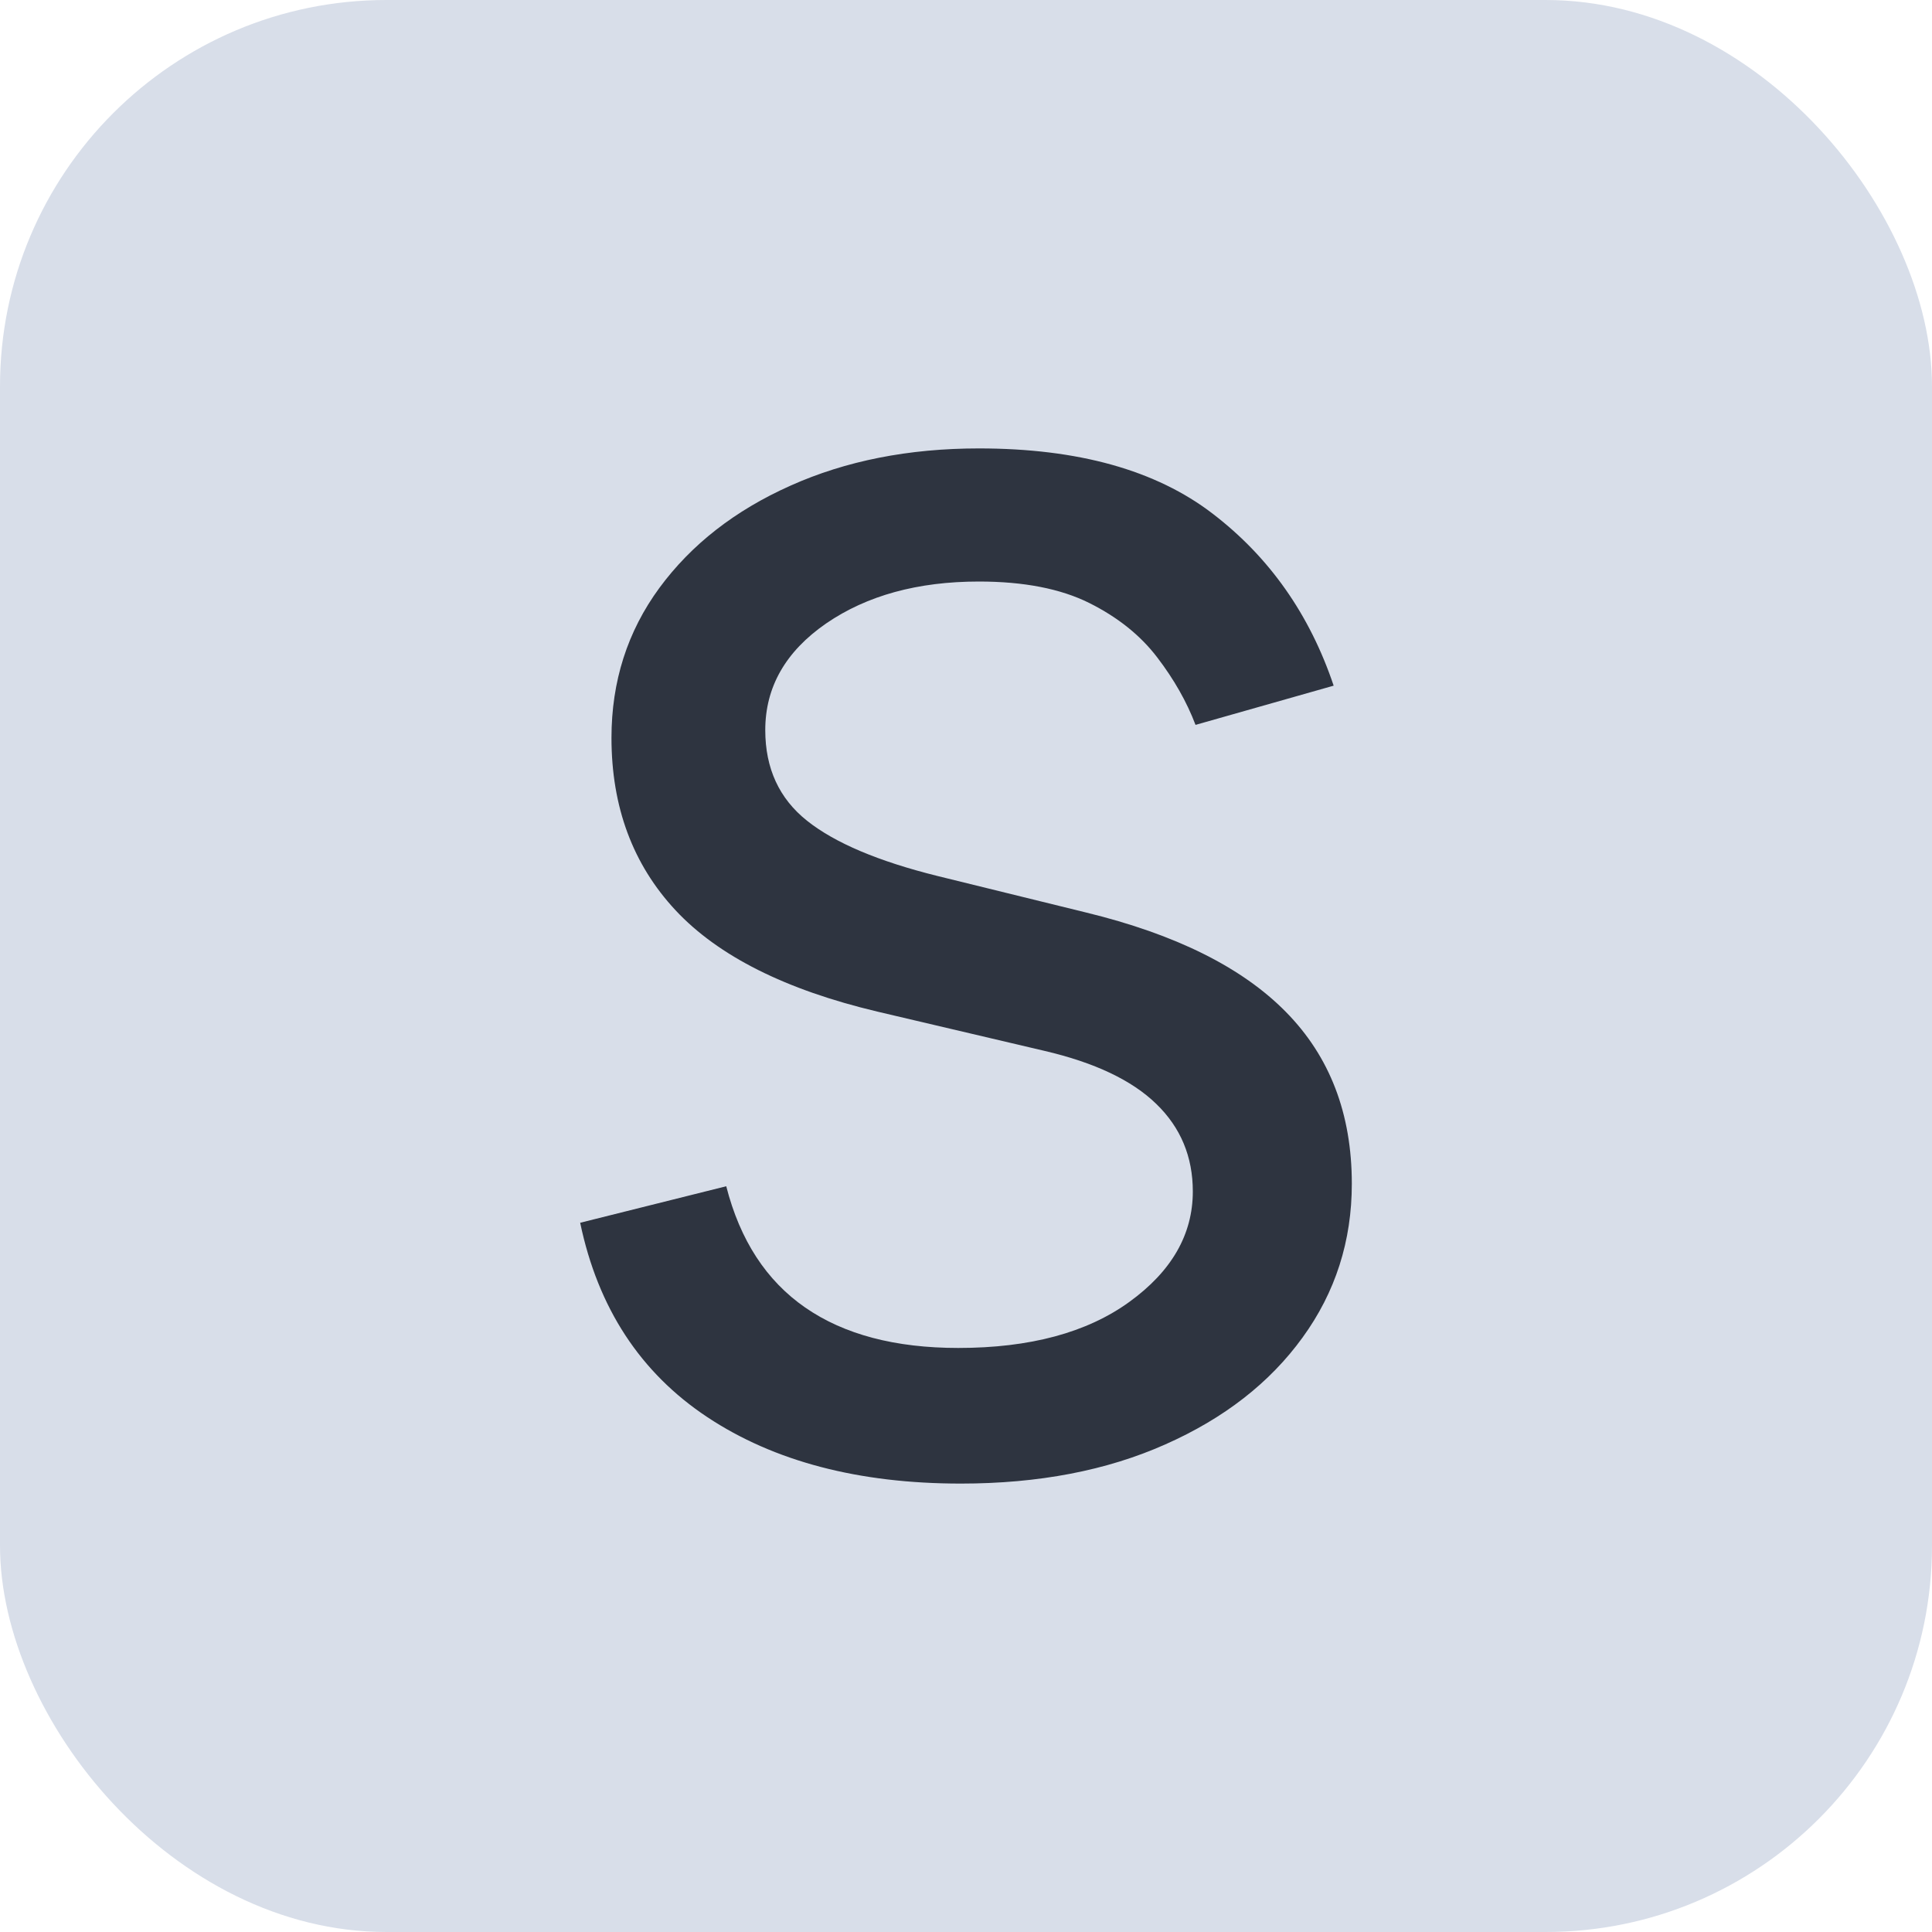
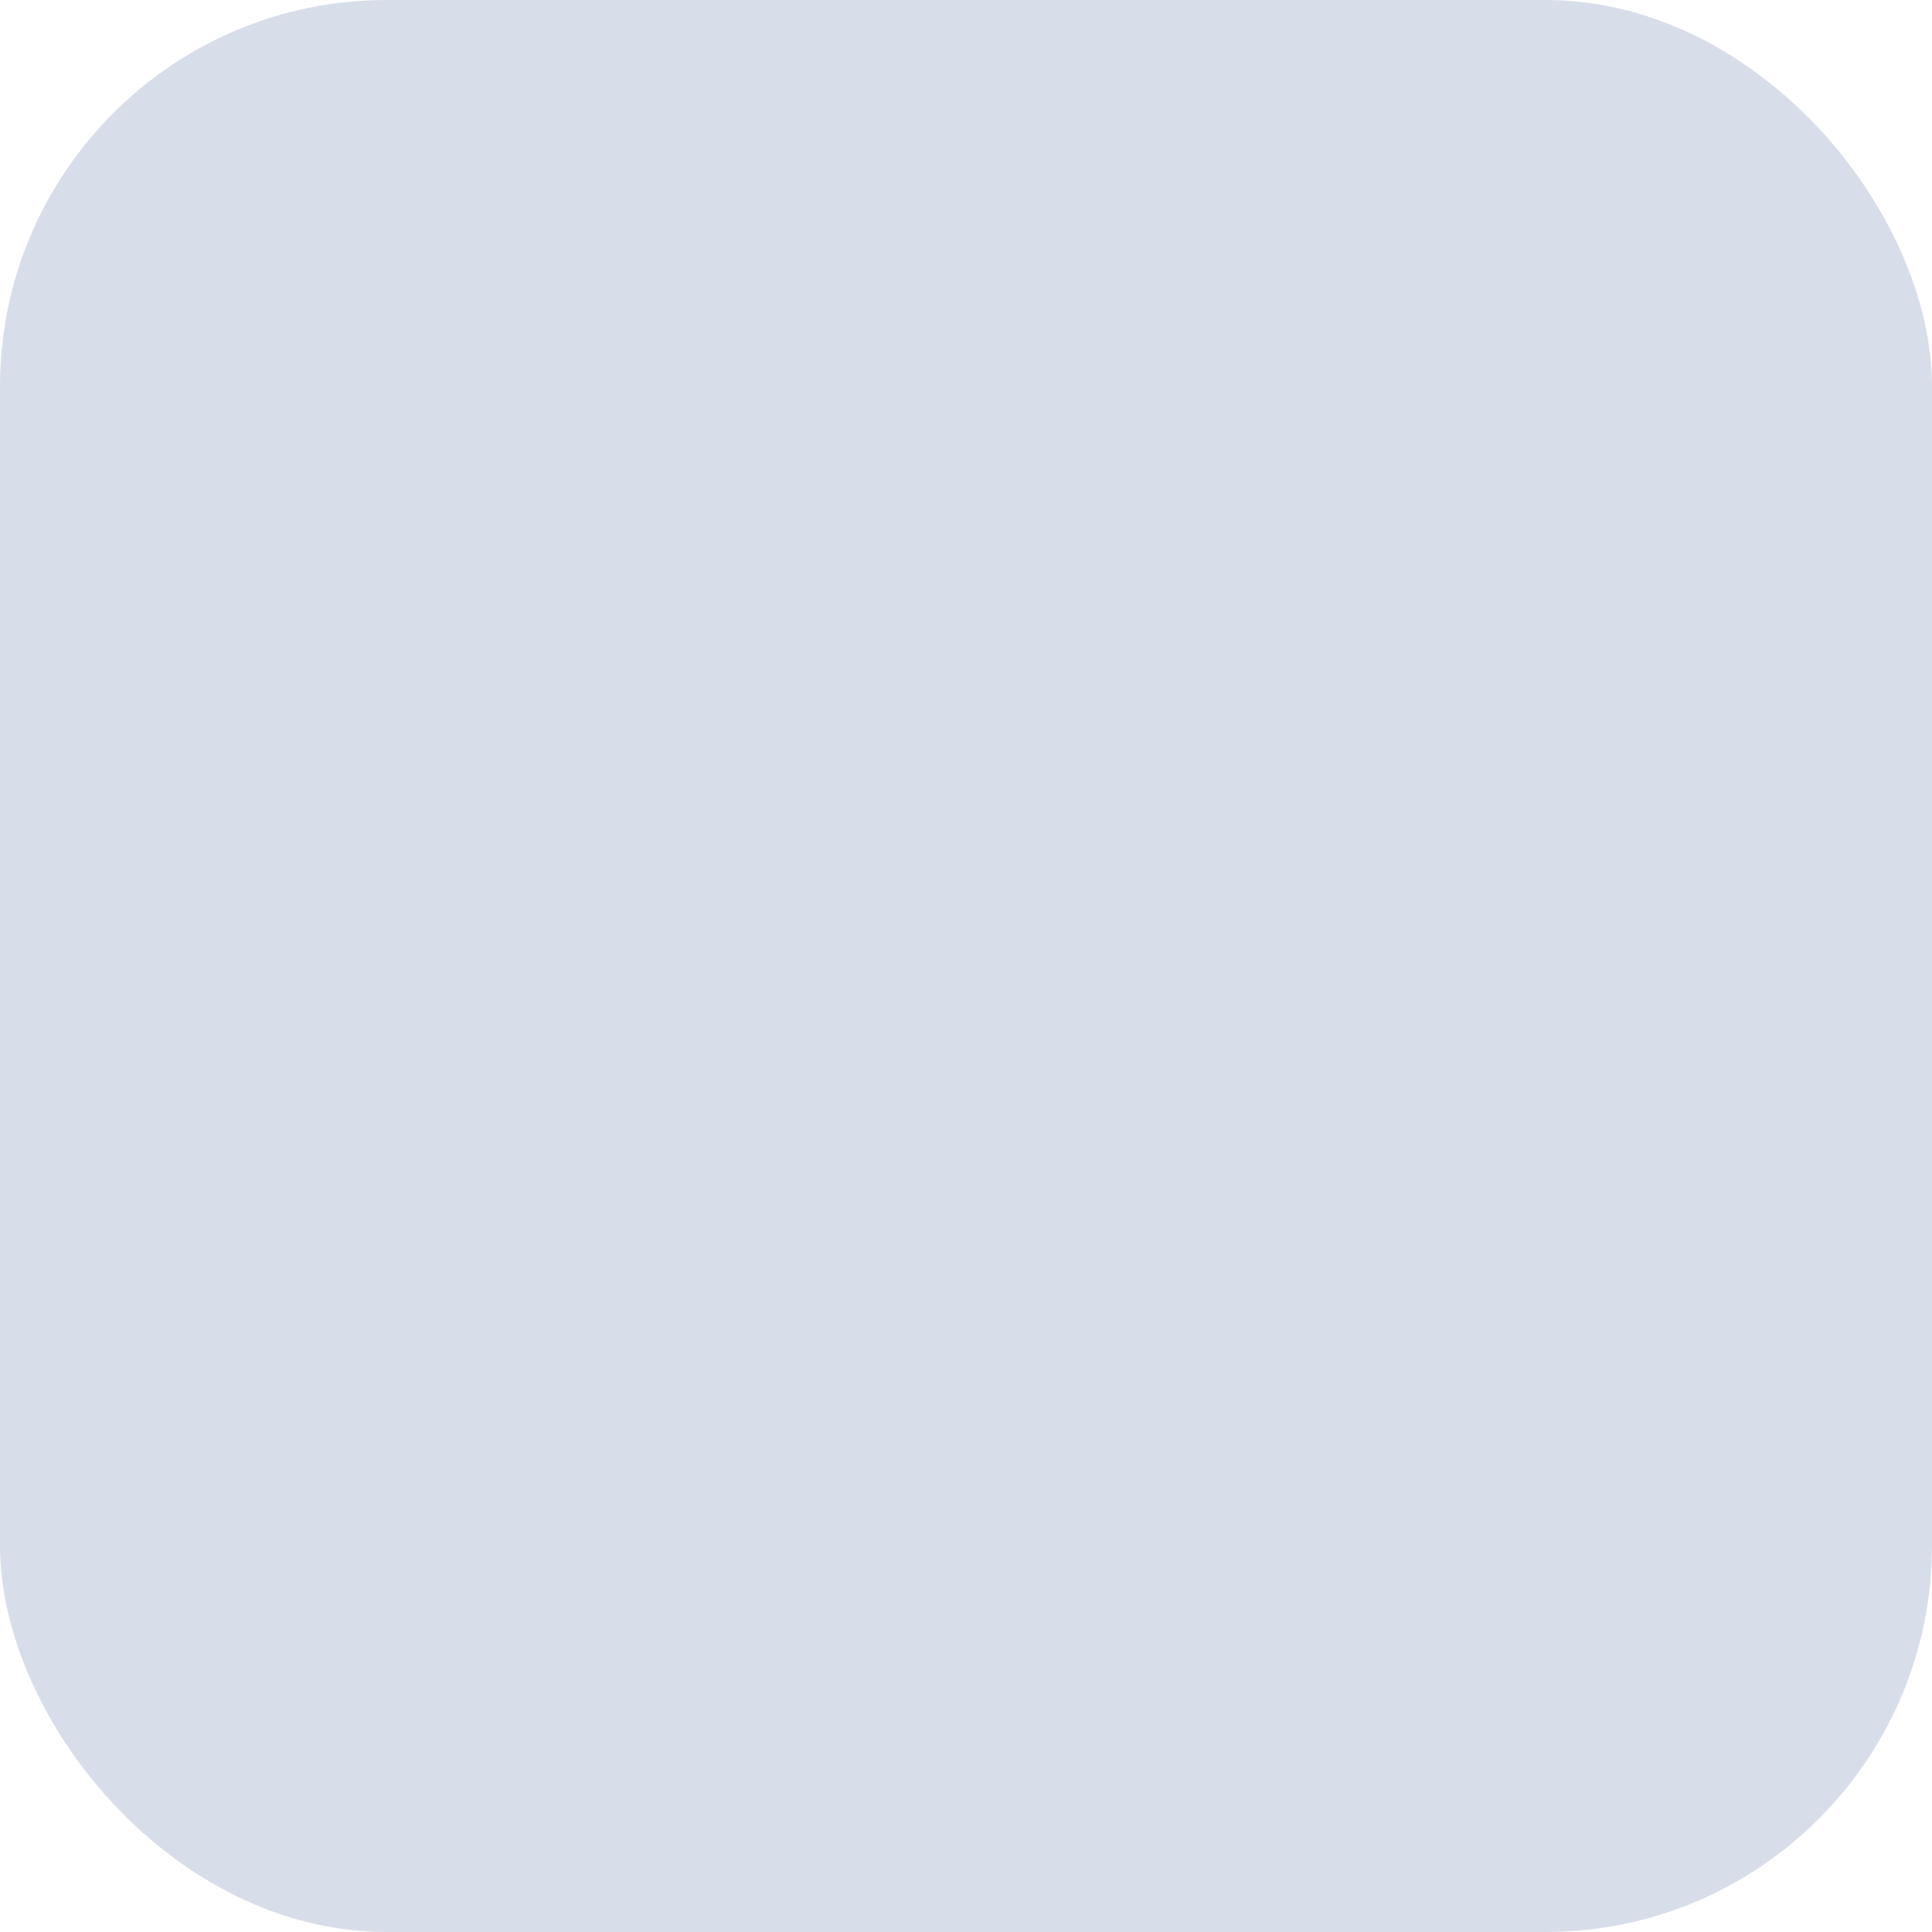
<svg xmlns="http://www.w3.org/2000/svg" width="256" height="256" viewBox="0 0 100 100">
  <rect width="100" height="100" rx="20" fill="#d8dee9" />
-   <path d="M69.03 35.49L69.03 35.49L61.88 37.52Q61.20 35.73 59.90 34.03Q58.60 32.32 56.38 31.21Q54.15 30.10 50.67 30.10L50.67 30.10Q45.92 30.10 42.76 32.27Q39.61 34.45 39.61 37.79L39.61 37.79Q39.61 40.76 41.77 42.48Q43.93 44.20 48.52 45.34L48.52 45.34L56.21 47.23Q63.16 48.92 66.56 52.38Q69.97 55.84 69.97 61.27L69.97 61.27Q69.97 65.72 67.42 69.23Q64.88 72.74 60.32 74.76Q55.77 76.79 49.73 76.79L49.73 76.79Q41.80 76.79 36.61 73.35Q31.41 69.90 30.03 63.29L30.03 63.29L37.59 61.40Q38.66 65.59 41.68 67.68Q44.70 69.77 49.60 69.77L49.60 69.77Q55.16 69.77 58.45 67.39Q61.74 65.01 61.74 61.67L61.74 61.67Q61.74 58.97 59.85 57.14Q57.96 55.30 54.05 54.39L54.05 54.39L45.41 52.36Q38.29 50.67 34.97 47.12Q31.65 43.56 31.65 38.19L31.65 38.19Q31.65 33.81 34.13 30.43Q36.61 27.06 40.91 25.14Q45.21 23.21 50.67 23.21L50.67 23.21Q58.37 23.21 62.77 26.59Q67.17 29.96 69.03 35.49Z" fill="#2e3440" />
</svg>